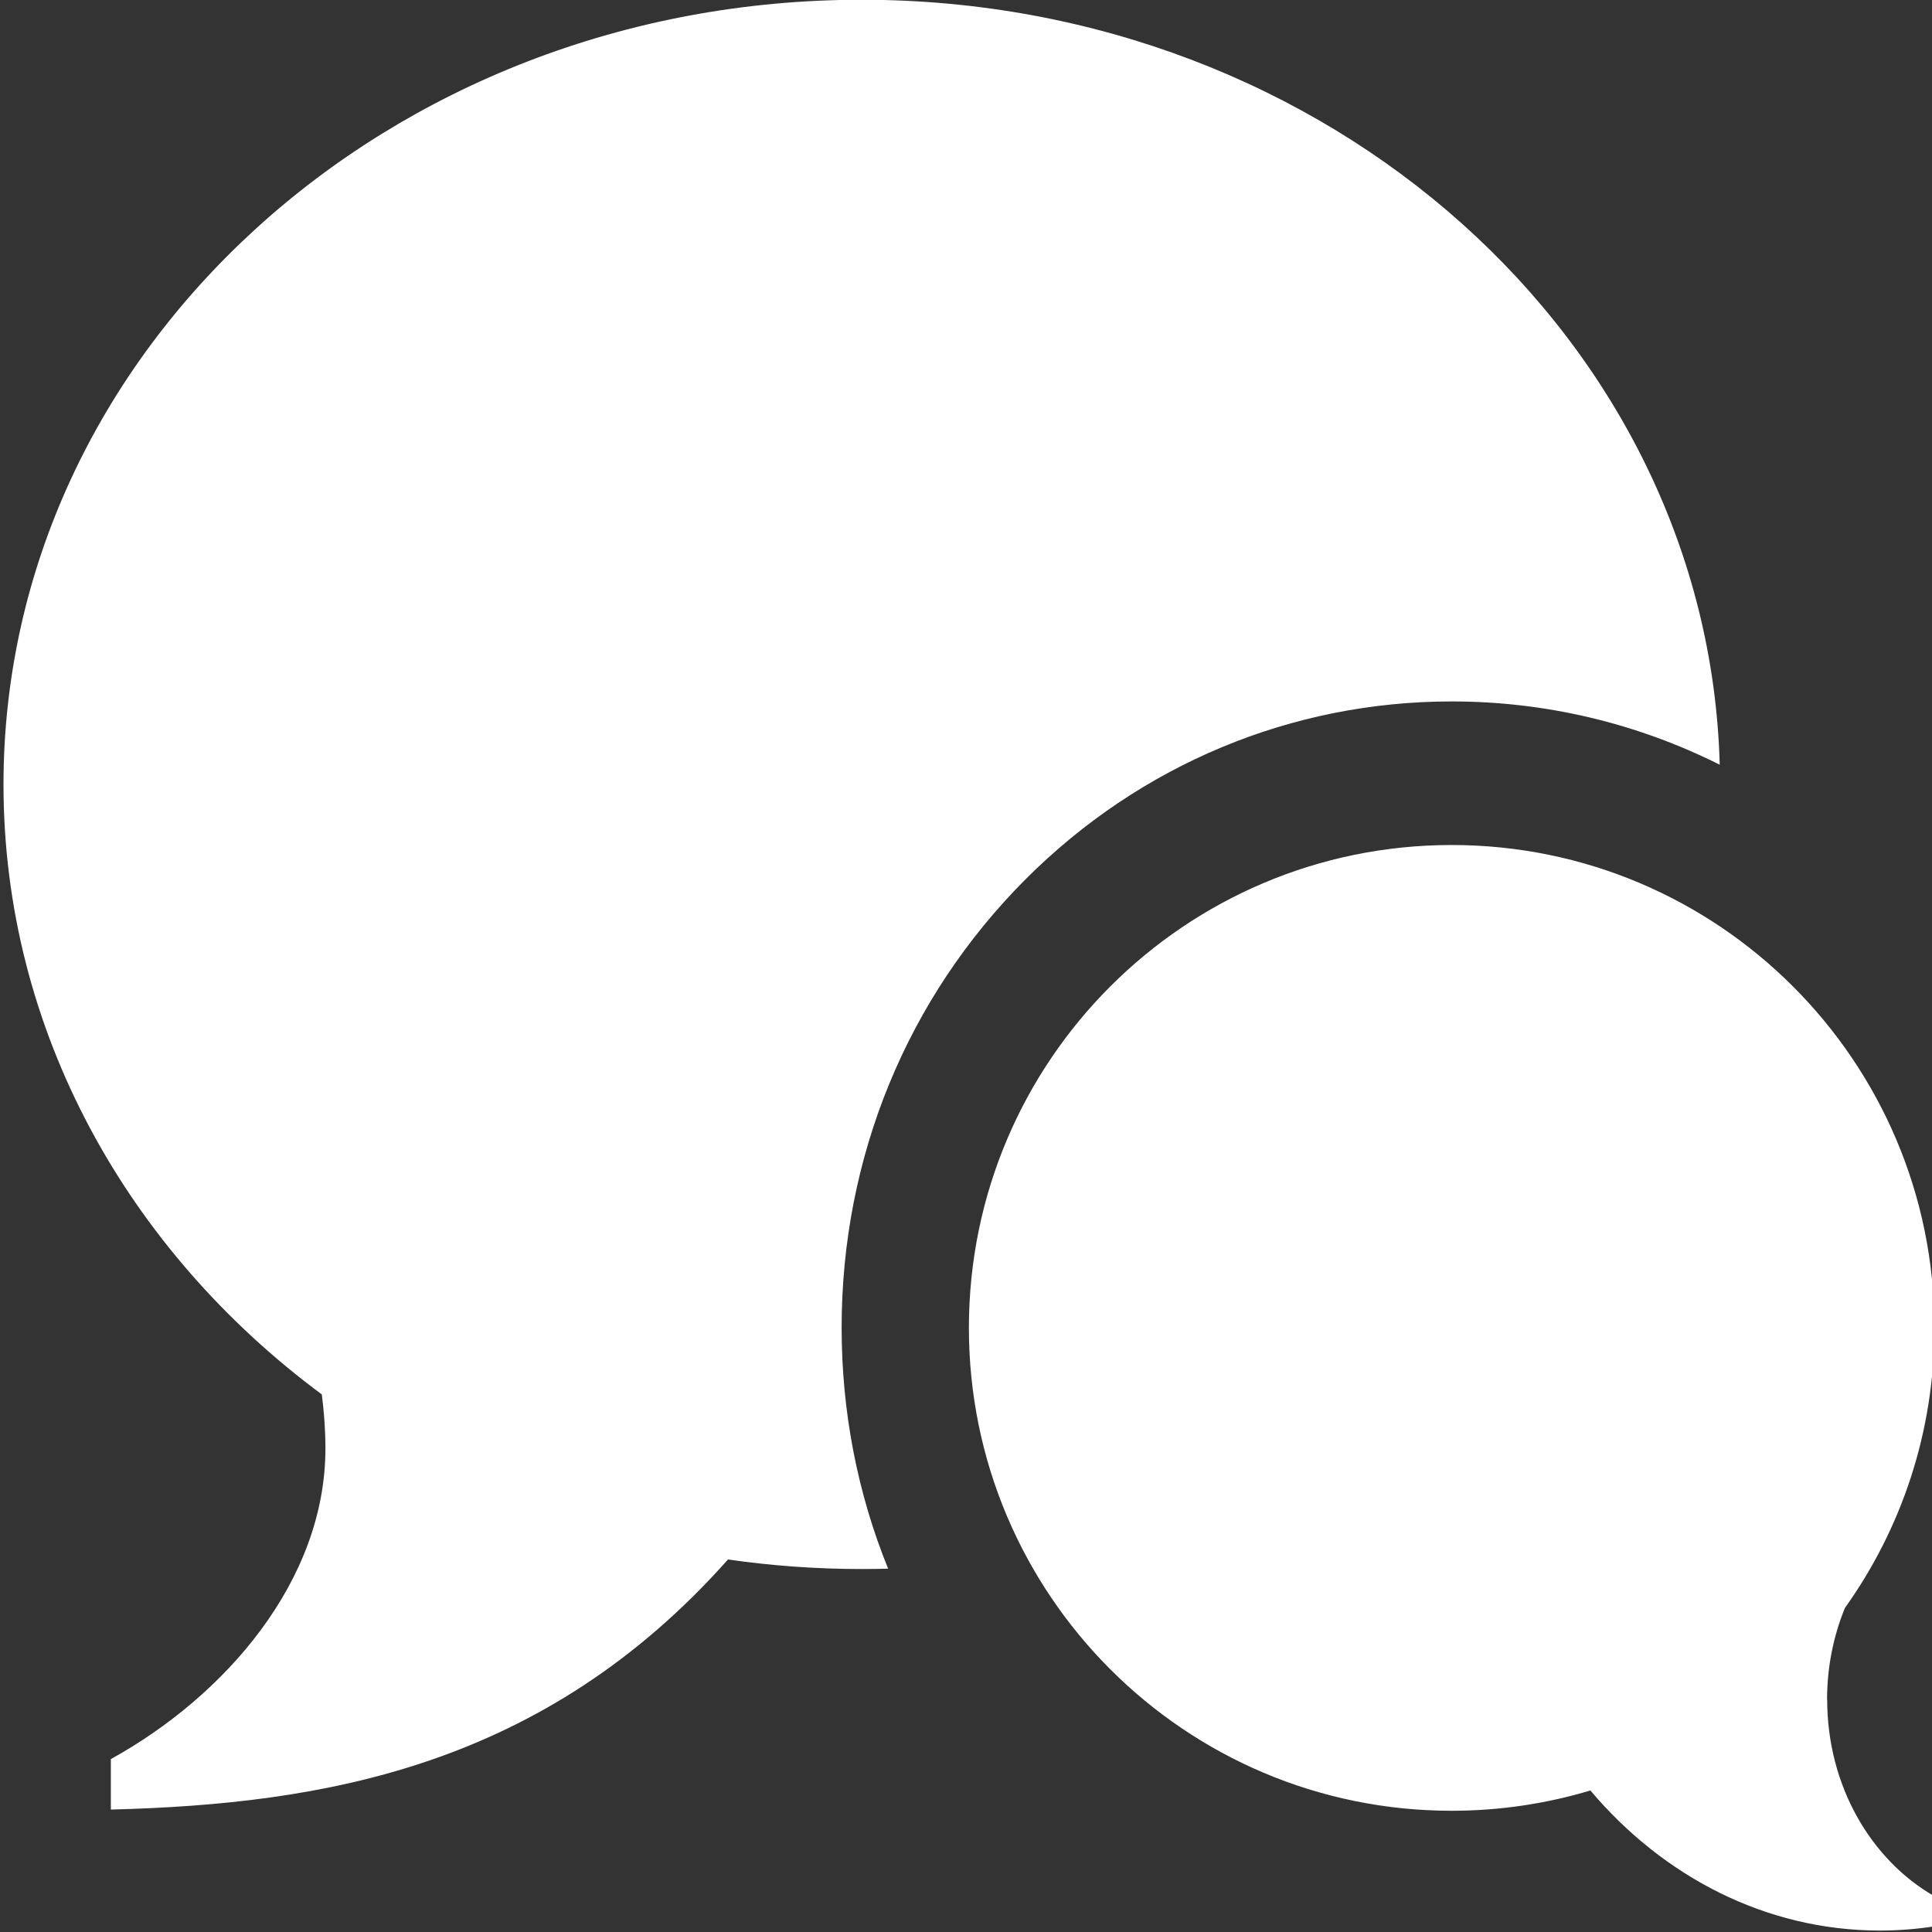
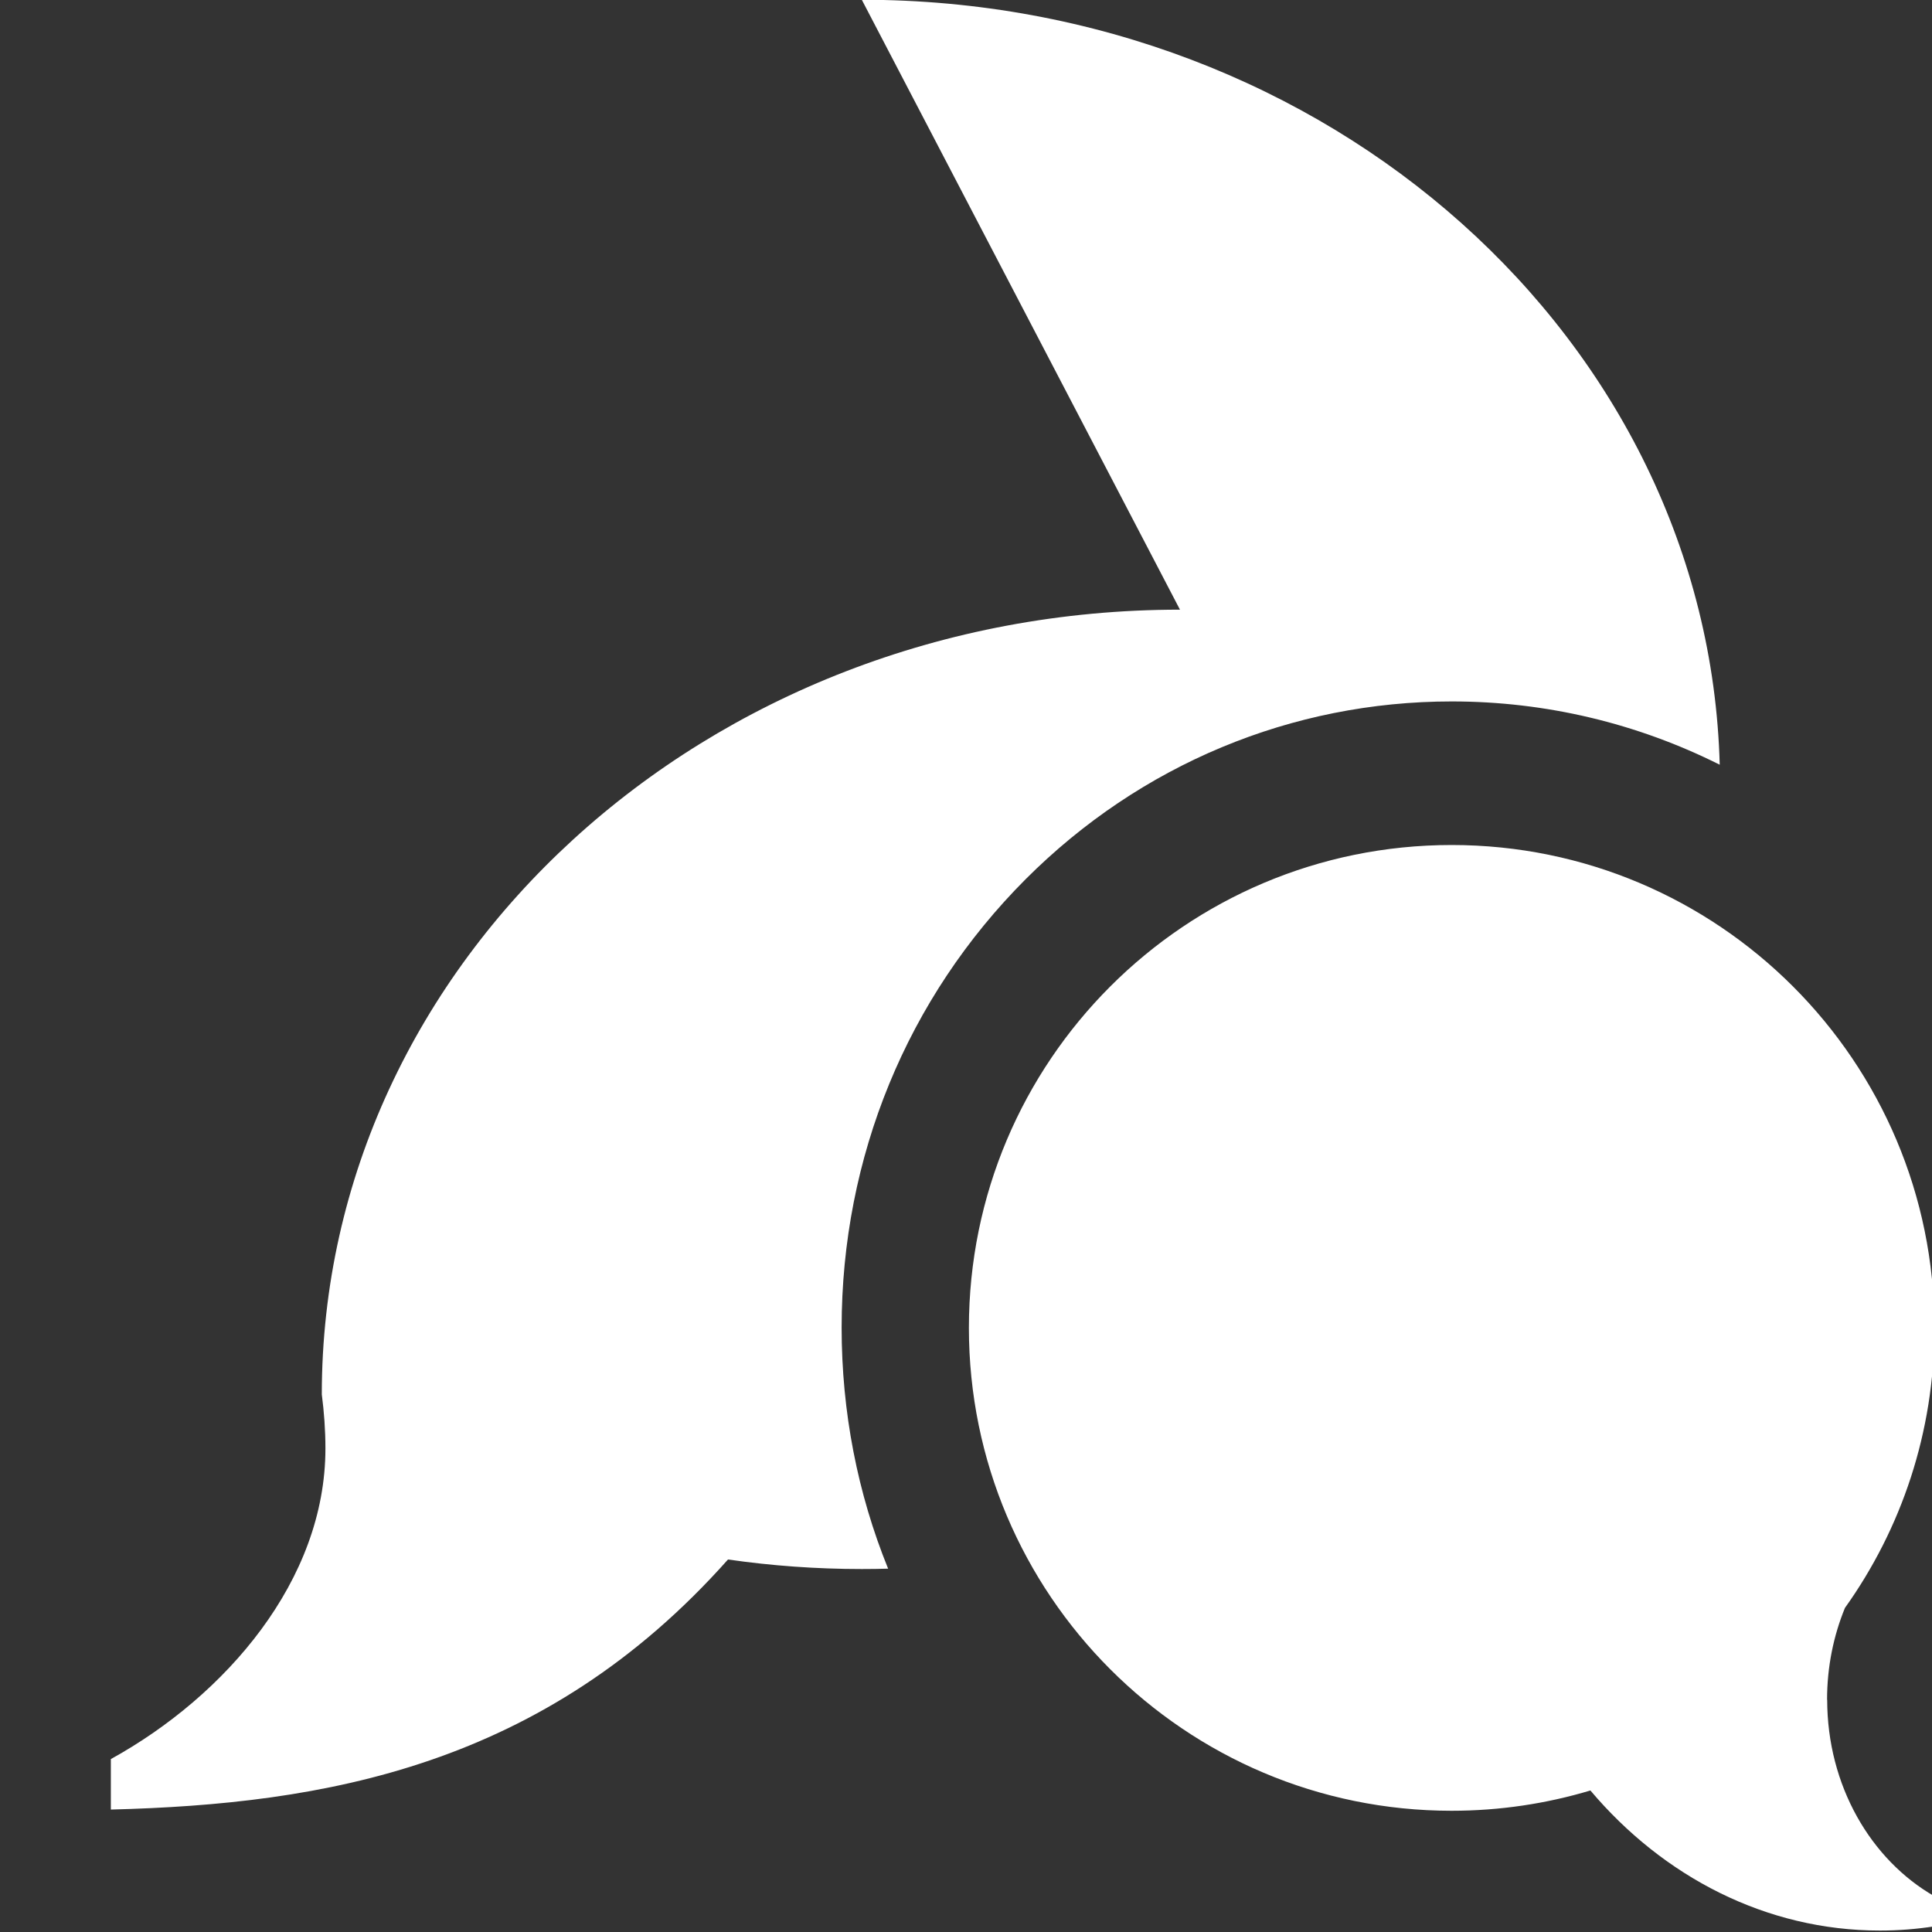
<svg xmlns="http://www.w3.org/2000/svg" xmlns:ns1="http://www.inkscape.org/namespaces/inkscape" xmlns:ns2="http://sodipodi.sourceforge.net/DTD/sodipodi-0.dtd" width="16px" height="16px" viewBox="0 0 16 16" version="1.1" id="SVGRoot" ns1:version="0.92.5 (2060ec1f9f, 2020-04-08)" ns2:docname="Localization.svg">
  <rect x="0" y="0" width="16" height="16" fill="#333333" stroke="none" />
  <defs id="defs820" />
  <ns2:namedview id="base" pagecolor="#ffffff" bordercolor="#666666" borderopacity="1.0" ns1:pageopacity="0.0" ns1:pageshadow="2" ns1:zoom="45.254834" ns1:cx="2.6774157" ns1:cy="8.360782" ns1:document-units="px" ns1:current-layer="layer1" showgrid="false" ns1:window-width="1920" ns1:window-height="1016" ns1:window-x="0" ns1:window-y="27" ns1:window-maximized="1" ns1:grid-bbox="true" ns1:pagecheckerboard="true" showguides="true" ns1:guide-bbox="true">
    <ns2:guide position="6.497,7.999" orientation="0,1" id="guide1600" ns1:locked="false" />
  </ns2:namedview>
  <g ns1:label="Layer 1" ns1:groupmode="layer" id="layer1">
-     <path ns1:connector-curvature="0" d="m 15.132,14.076 c 0,0.711 0.361,1.326 0.888,1.628 v 0.249 c -0.147,0.023 -0.298,0.035 -0.451,0.035 -0.944,0 -1.795,-0.446 -2.398,-1.16 -0.364,0.109 -0.75,0.168 -1.149,0.168 -2.208,0 -3.998,-1.791 -3.998,-3.999 0,-2.209 1.79,-3.999 3.998,-3.999 2.208,0 3.998,1.791 3.998,3.999 0,0.865 -0.274,1.665 -0.741,2.319 -0.095,0.232 -0.148,0.489 -0.148,0.761 z M 7.137,-0.002 c 3.865,0 7.01,2.822 7.105,6.335 -0.683,-0.342 -1.438,-0.524 -2.219,-0.524 -1.326,0 -2.579,0.522 -3.528,1.471 -0.983,0.984 -1.525,2.303 -1.525,3.715 0,0.698 0.132,1.373 0.385,1.996 -0.073,0.002 -0.145,0.003 -0.218,0.003 -0.377,0 -0.747,-0.027 -1.108,-0.079 -1.527,1.718 -3.349,2.026 -5.111,2.071 V 14.568 C 1.869,14.043 2.695,13.088 2.695,11.996 c 0,-0.152 -0.011,-0.302 -0.03,-0.448 C 1.057,10.356 0.029,8.536 0.029,6.497 c 0,-3.589 3.182,-6.499 7.107,-6.499 z" id="path5" style="stroke-width:0.029;fill:#ffffff;fill-opacity:1" />
+     <path ns1:connector-curvature="0" d="m 15.132,14.076 c 0,0.711 0.361,1.326 0.888,1.628 v 0.249 c -0.147,0.023 -0.298,0.035 -0.451,0.035 -0.944,0 -1.795,-0.446 -2.398,-1.16 -0.364,0.109 -0.75,0.168 -1.149,0.168 -2.208,0 -3.998,-1.791 -3.998,-3.999 0,-2.209 1.79,-3.999 3.998,-3.999 2.208,0 3.998,1.791 3.998,3.999 0,0.865 -0.274,1.665 -0.741,2.319 -0.095,0.232 -0.148,0.489 -0.148,0.761 z M 7.137,-0.002 c 3.865,0 7.01,2.822 7.105,6.335 -0.683,-0.342 -1.438,-0.524 -2.219,-0.524 -1.326,0 -2.579,0.522 -3.528,1.471 -0.983,0.984 -1.525,2.303 -1.525,3.715 0,0.698 0.132,1.373 0.385,1.996 -0.073,0.002 -0.145,0.003 -0.218,0.003 -0.377,0 -0.747,-0.027 -1.108,-0.079 -1.527,1.718 -3.349,2.026 -5.111,2.071 V 14.568 C 1.869,14.043 2.695,13.088 2.695,11.996 c 0,-0.152 -0.011,-0.302 -0.03,-0.448 c 0,-3.589 3.182,-6.499 7.107,-6.499 z" id="path5" style="stroke-width:0.029;fill:#ffffff;fill-opacity:1" />
  </g>
</svg>